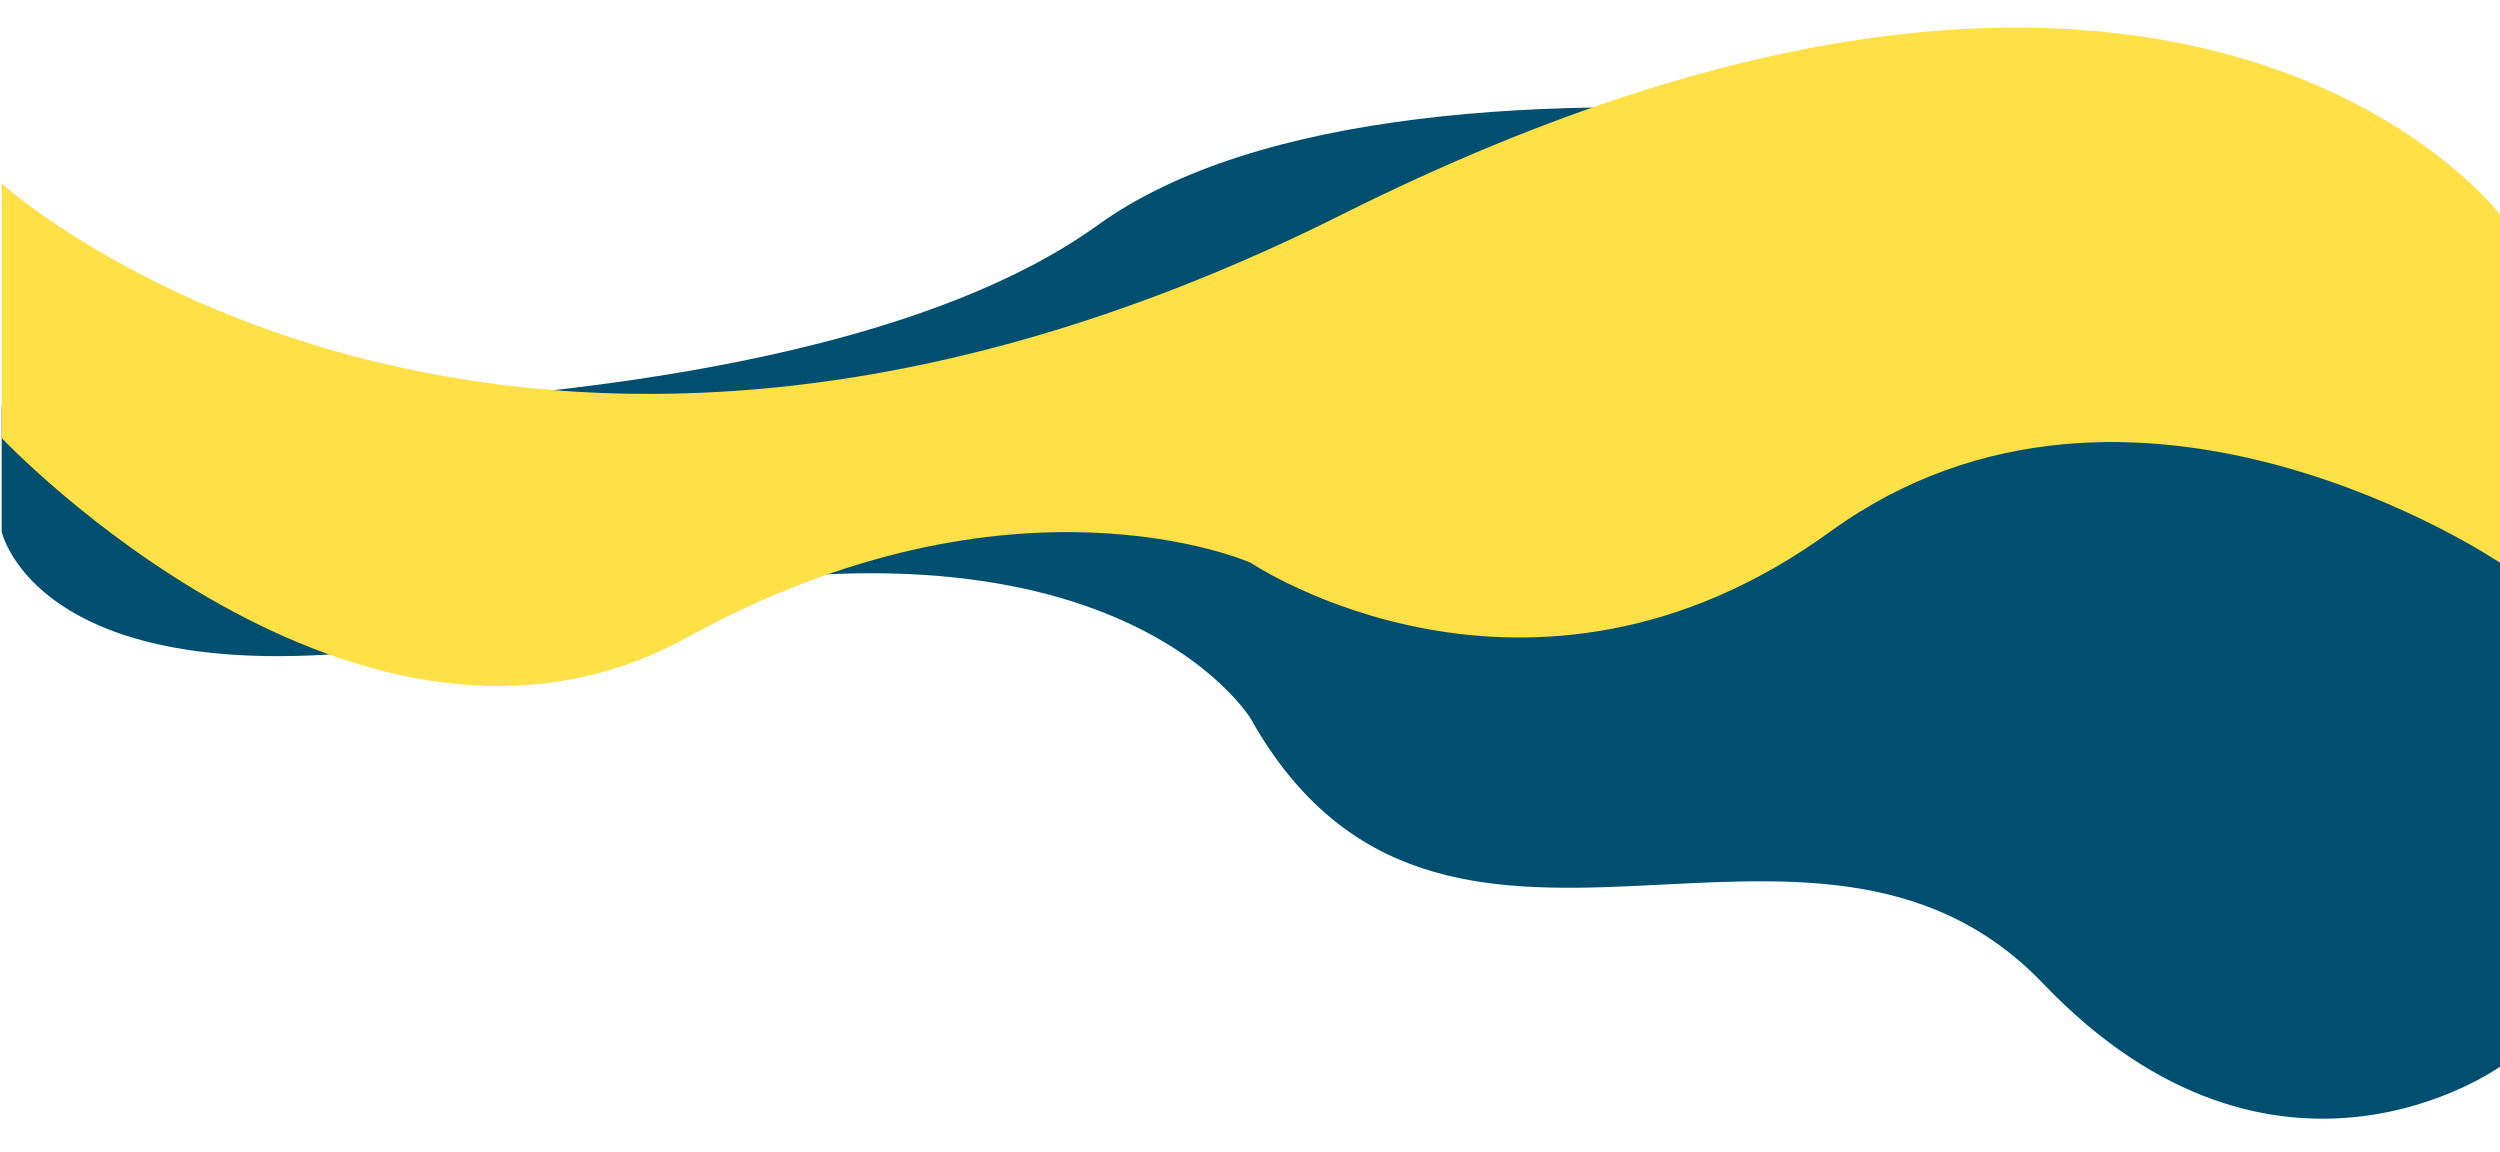
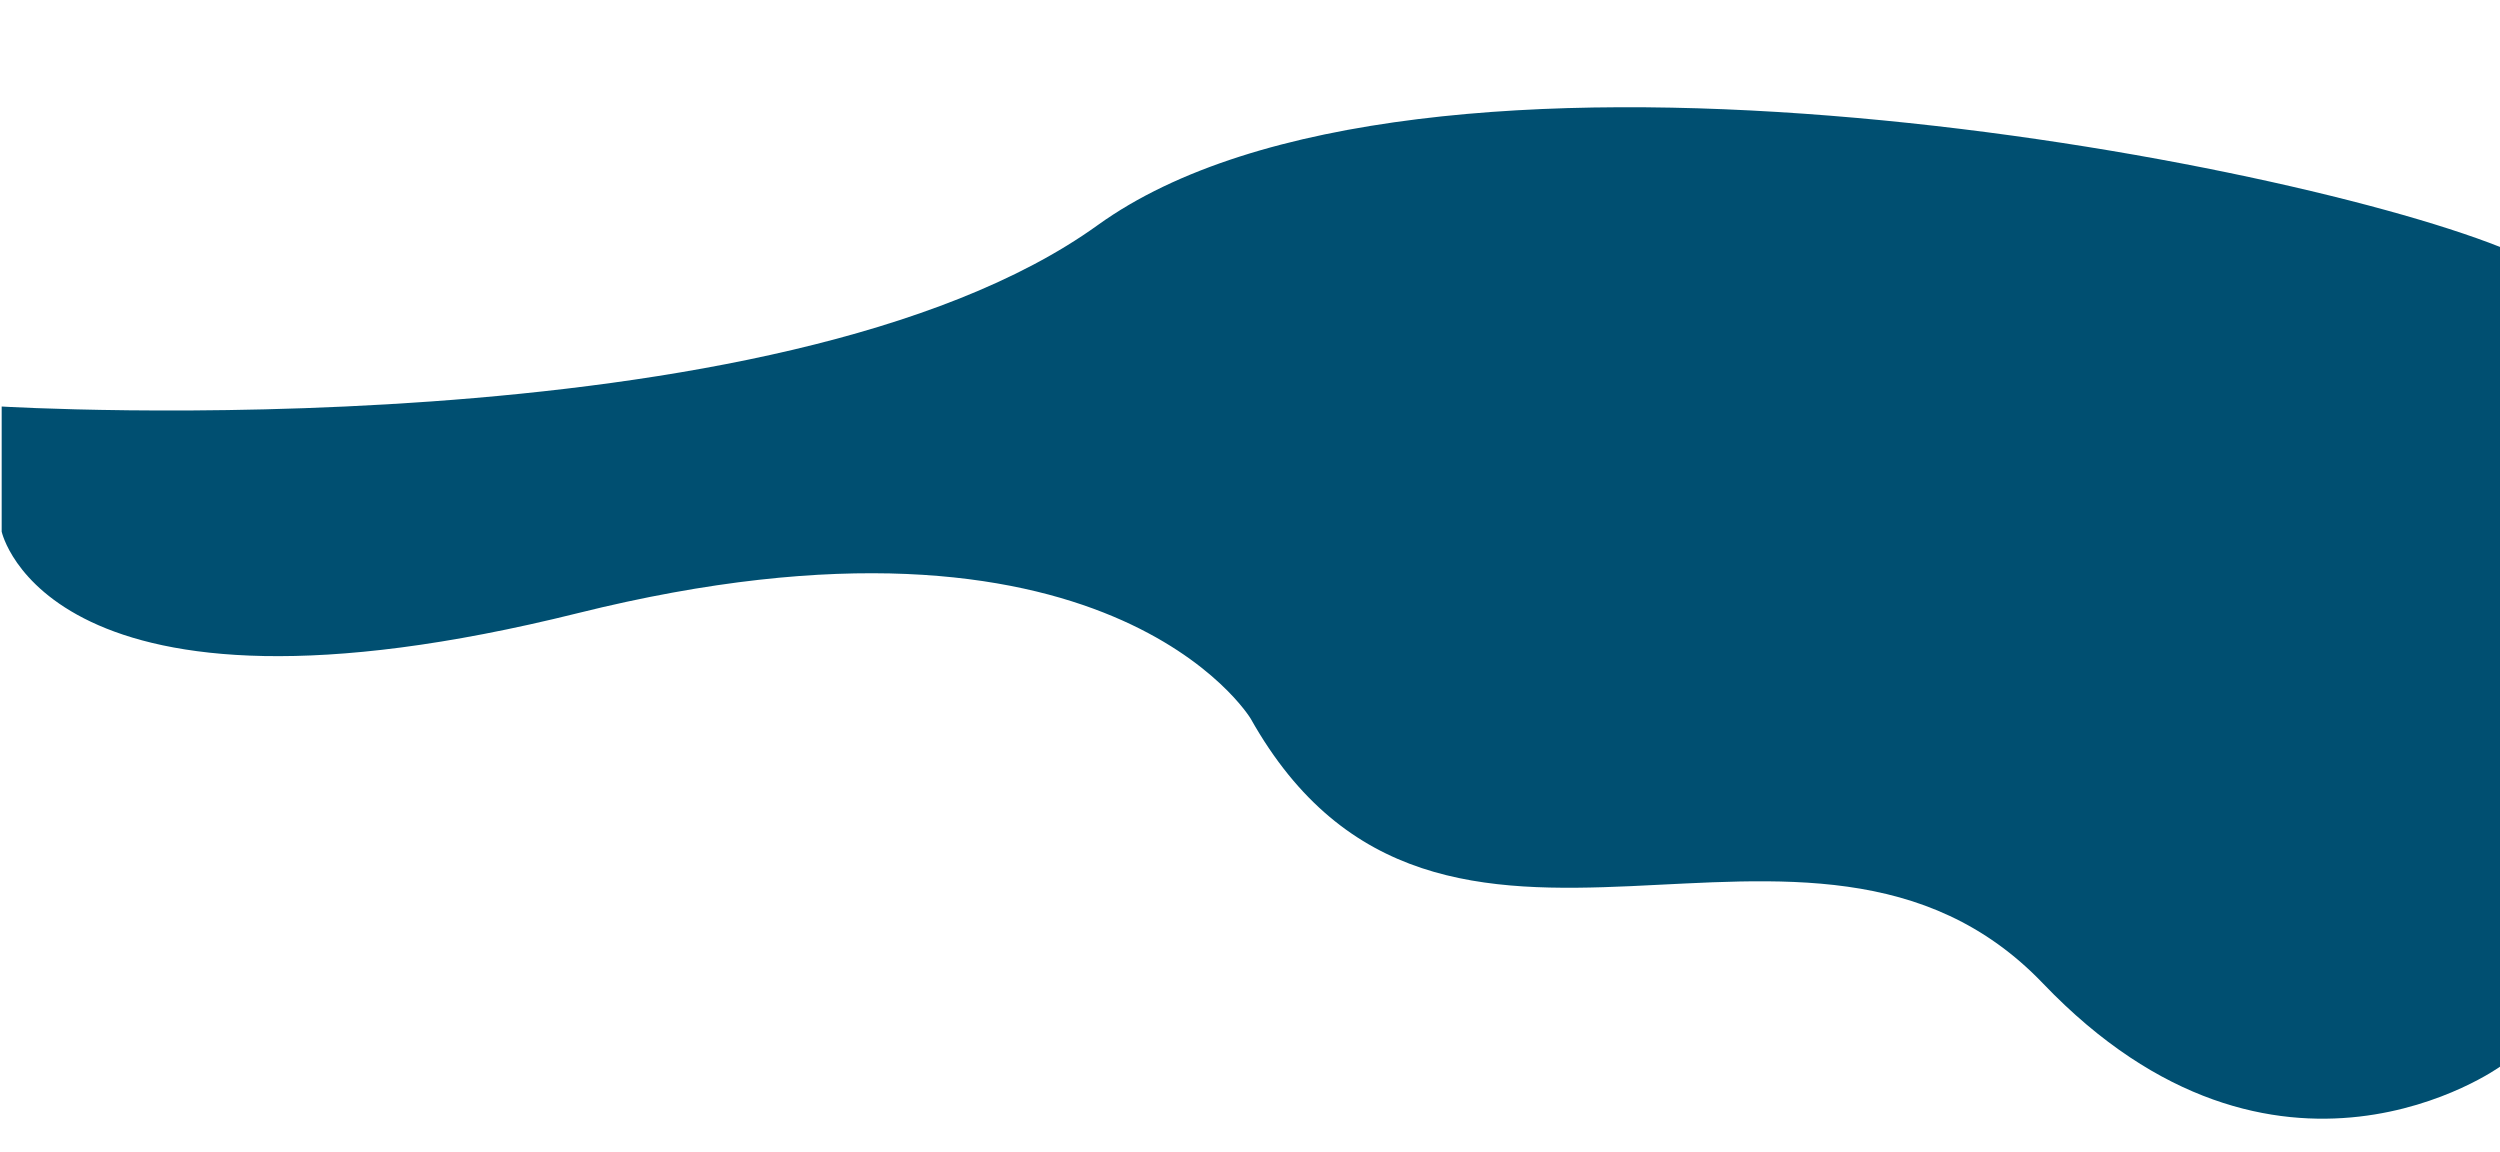
<svg xmlns="http://www.w3.org/2000/svg" x="0px" y="0px" viewBox="0 0 595.3 274.4" style="vertical-align: middle; max-width: 100%; width: 100%;" width="100%">
  <g>
    <path d="M0.4,96.8c0,0,185.5,11.2,261-43.2s278.3-16.8,333.9,5.2V254c0,0-53.2,38.3-108.8-19.8S343,251.5,297.8,171.1    c0,0-34-56.5-160.2-25.1S0.4,126.6,0.4,126.6V96.8z" fill="rgb(0,79,113)">
    </path>
-     <path d="M328.1,130.3c0,0,18.6,75.4,90.3,69.3c71.7-6.2,168.2,55.7,176.9,54.4V92C595.3,92,446.9,33.9,328.1,130.3z" fill="rgb(0,79,113)">
-     </path>
-     <path d="M0.4,43.7c0,0,118.7,107.6,319.1,7.4s275.8,0,275.8,0V134c0,0-87.8-59.4-159.5-7.4S297.8,134,297.8,134    s-56.3-25.1-134.2,17.8S0.4,104.3,0.4,104.3V43.7z" fill="rgb(255,224,71)">
-     </path>
  </g>
</svg>